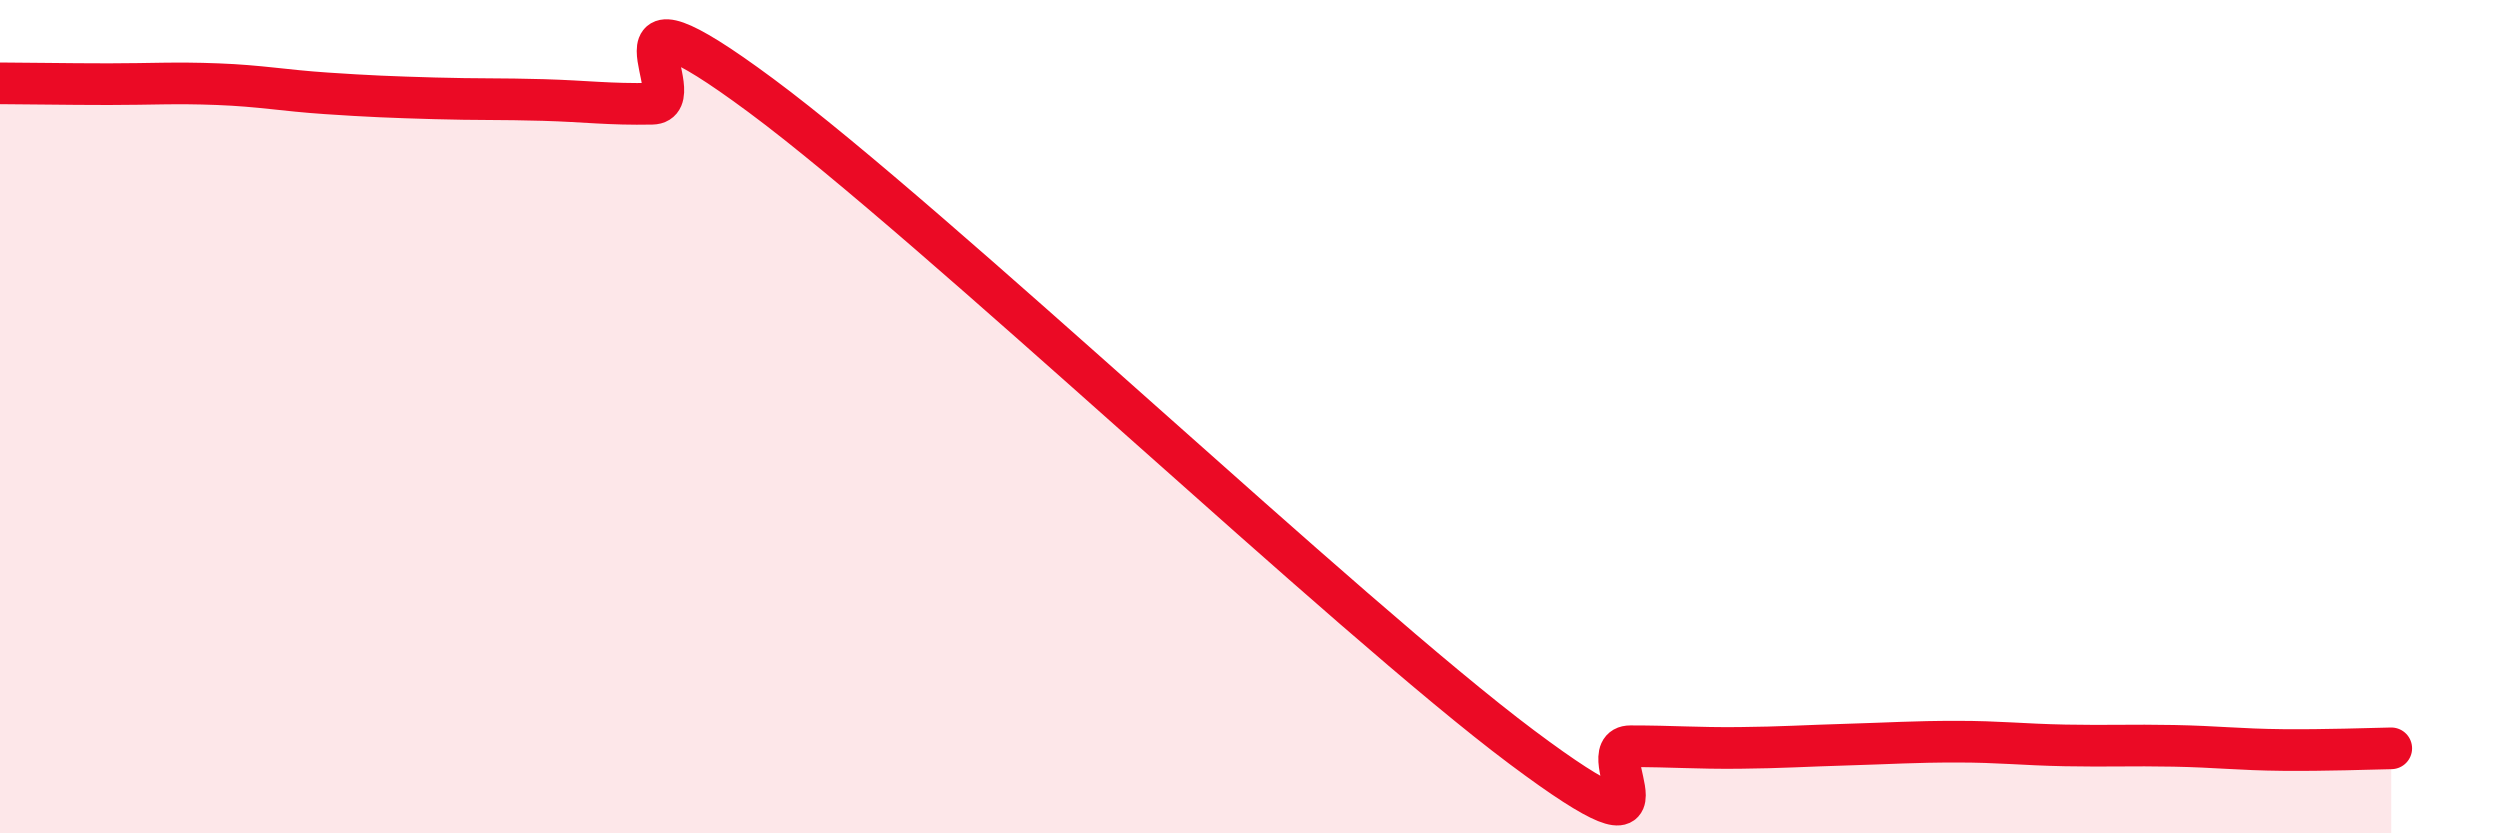
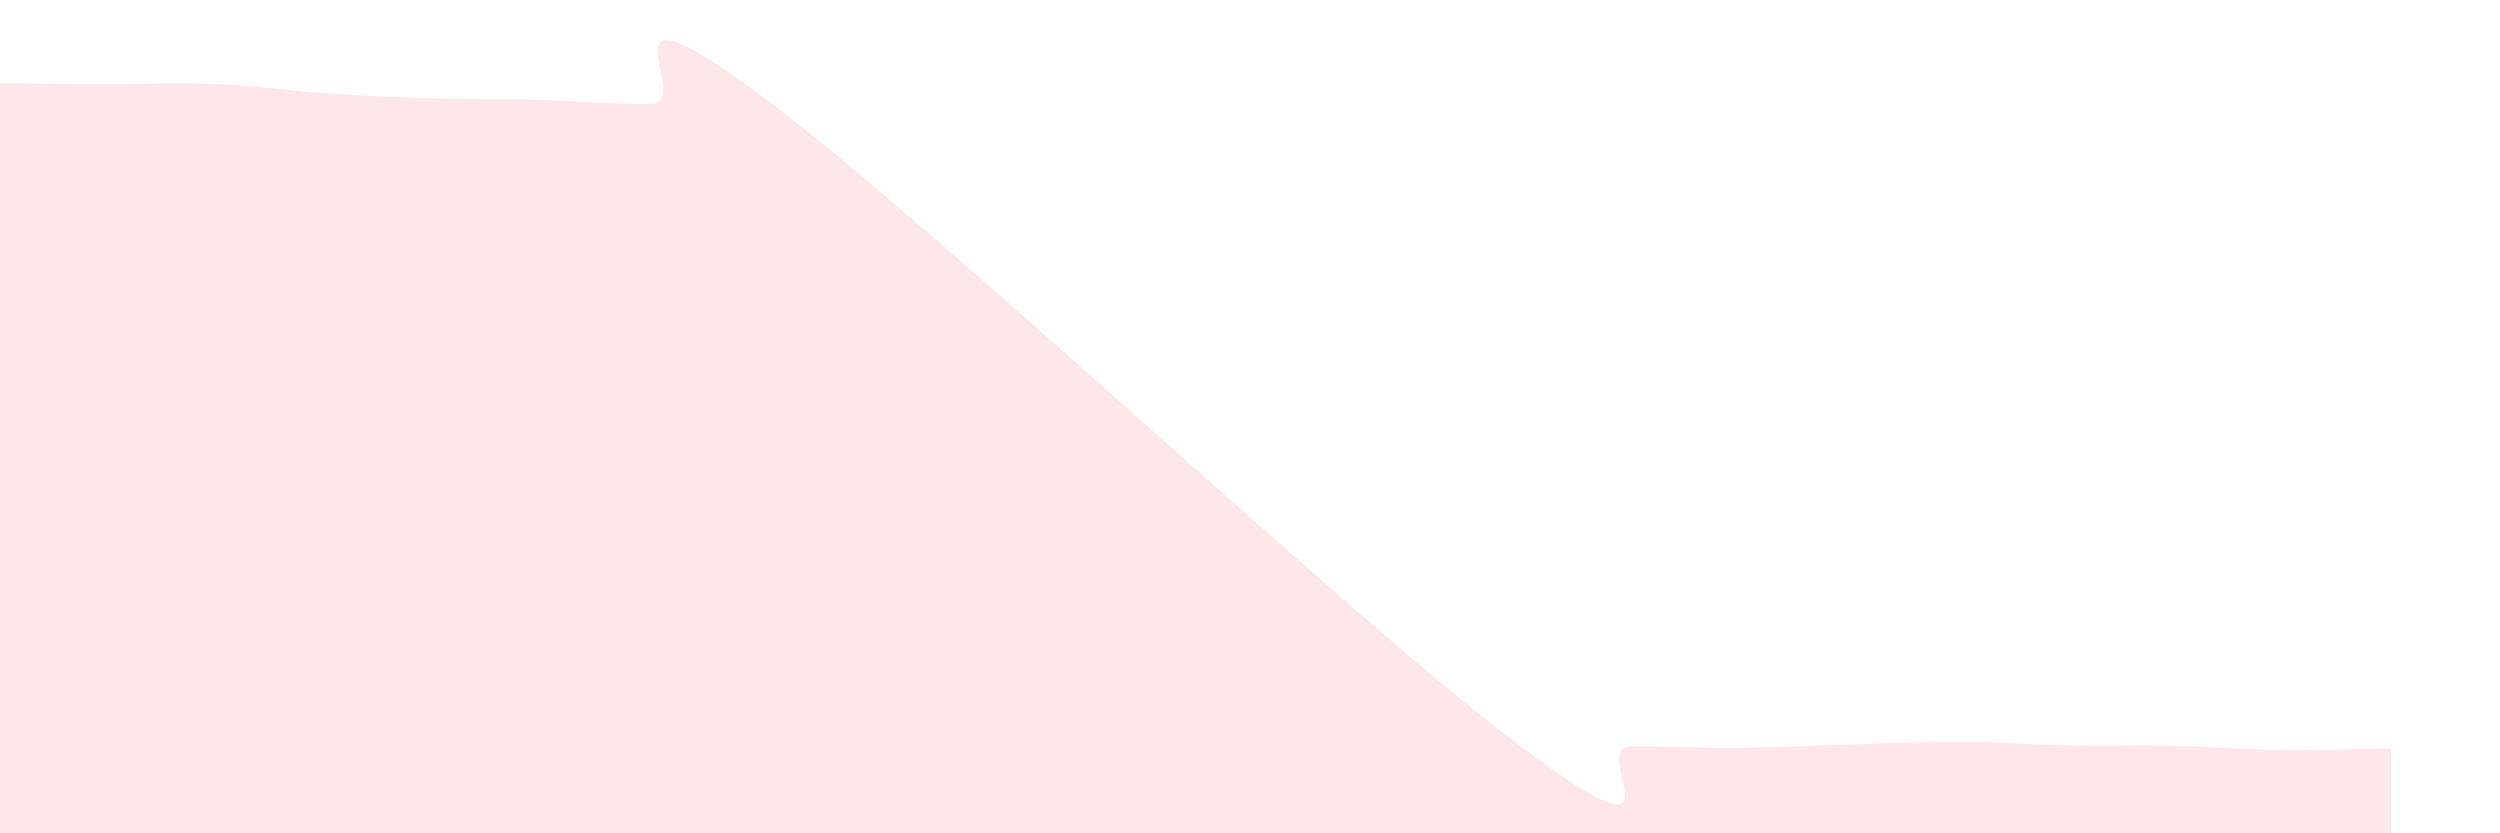
<svg xmlns="http://www.w3.org/2000/svg" width="60" height="20" viewBox="0 0 60 20">
  <path d="M 0,2 C 0.52,2 1.57,2.02 2.61,2.02 C 3.65,2.02 4.18,1.98 5.22,2.02 C 6.26,2.06 6.79,2.17 7.83,2.24 C 8.87,2.31 9.39,2.33 10.43,2.36 C 11.47,2.39 12,2.37 13.04,2.4 C 14.08,2.43 14.61,2.51 15.65,2.49 C 16.69,2.47 14.09,-0.8 18.26,2.29 C 22.43,5.38 32.35,14.81 36.52,17.93 C 40.69,21.05 38.09,17.91 39.13,17.91 C 40.17,17.91 40.7,17.96 41.74,17.95 C 42.78,17.94 43.31,17.9 44.35,17.87 C 45.39,17.84 45.92,17.8 46.96,17.8 C 48,17.8 48.53,17.87 49.57,17.89 C 50.61,17.91 51.13,17.88 52.17,17.9 C 53.21,17.92 53.74,17.99 54.78,18 C 55.82,18.01 56.87,17.97 57.39,17.96L57.39 20L0 20Z" fill="#EB0A25" opacity="0.1" stroke-linecap="round" stroke-linejoin="round" />
-   <path d="M 0,2 C 0.52,2 1.57,2.02 2.61,2.02 C 3.65,2.02 4.18,1.98 5.22,2.02 C 6.26,2.06 6.79,2.17 7.83,2.24 C 8.87,2.31 9.39,2.33 10.43,2.36 C 11.47,2.39 12,2.37 13.04,2.4 C 14.08,2.43 14.61,2.51 15.65,2.49 C 16.69,2.47 14.09,-0.8 18.26,2.29 C 22.43,5.38 32.35,14.81 36.52,17.93 C 40.69,21.05 38.09,17.91 39.13,17.91 C 40.17,17.91 40.7,17.96 41.74,17.95 C 42.78,17.94 43.31,17.9 44.35,17.87 C 45.39,17.84 45.92,17.8 46.96,17.8 C 48,17.8 48.53,17.87 49.57,17.89 C 50.61,17.91 51.13,17.88 52.17,17.9 C 53.21,17.92 53.74,17.99 54.78,18 C 55.82,18.01 56.87,17.97 57.39,17.96" stroke="#EB0A25" stroke-width="1" fill="none" stroke-linecap="round" stroke-linejoin="round" />
</svg>